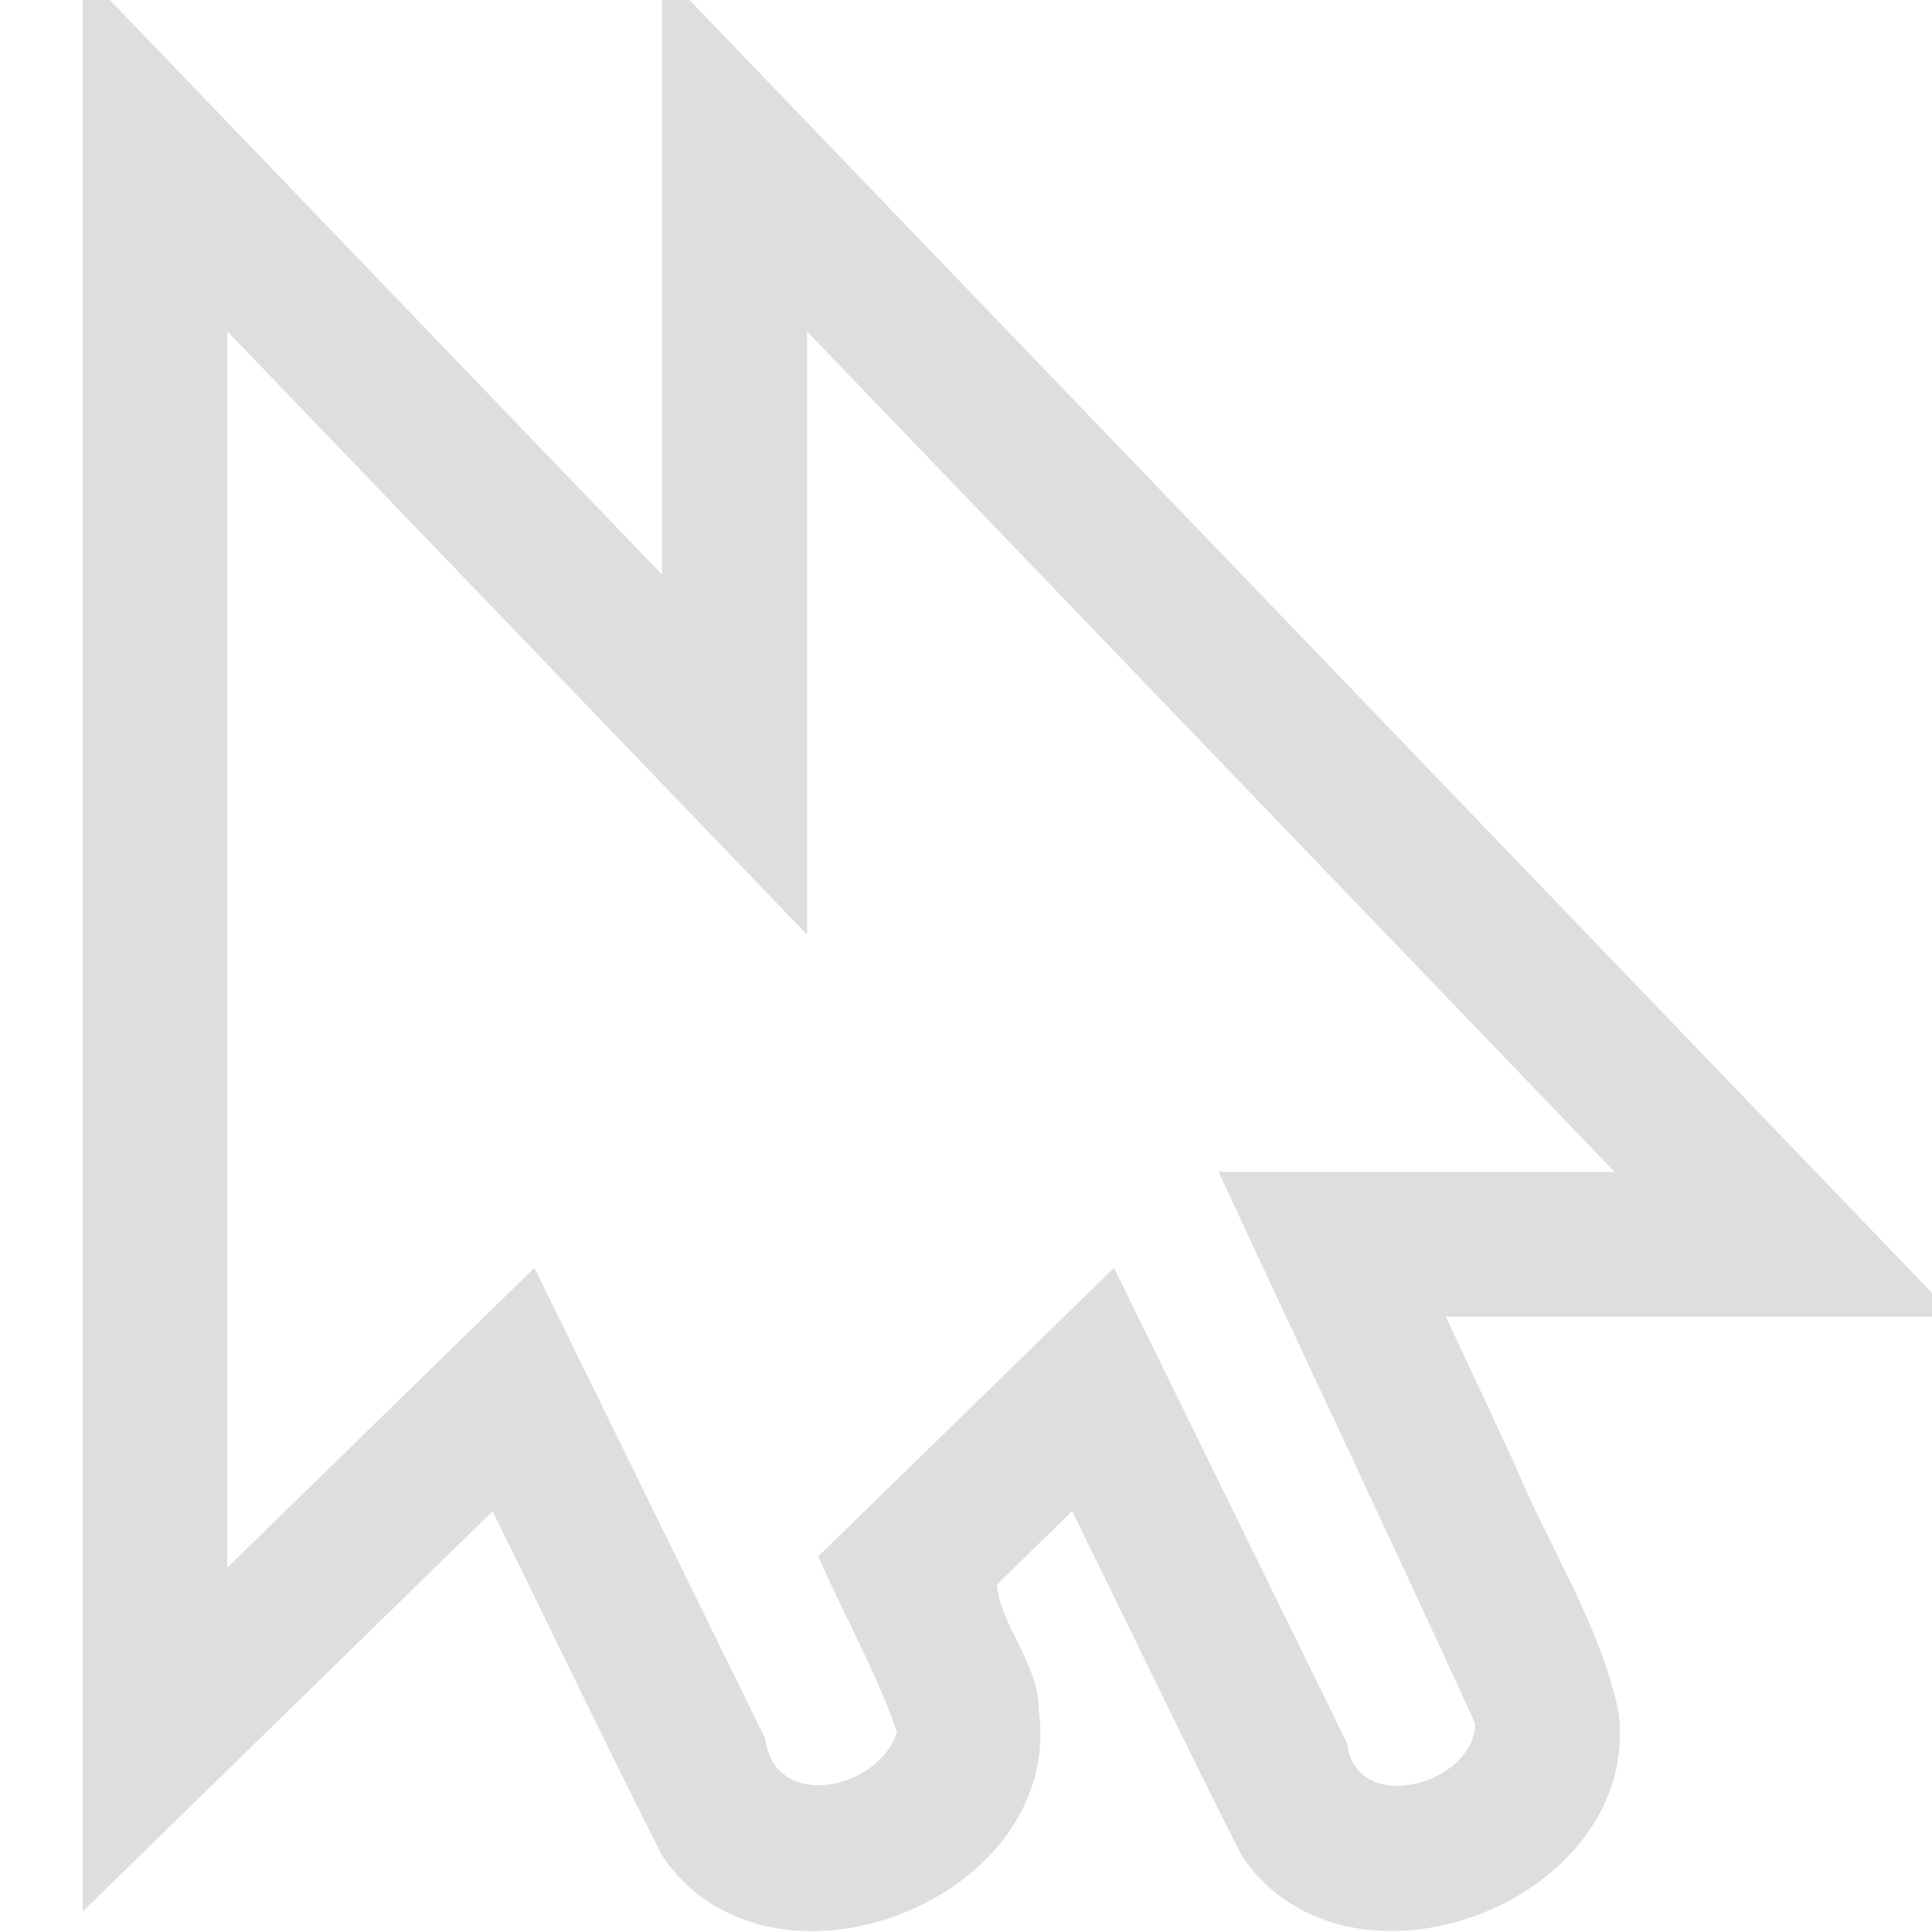
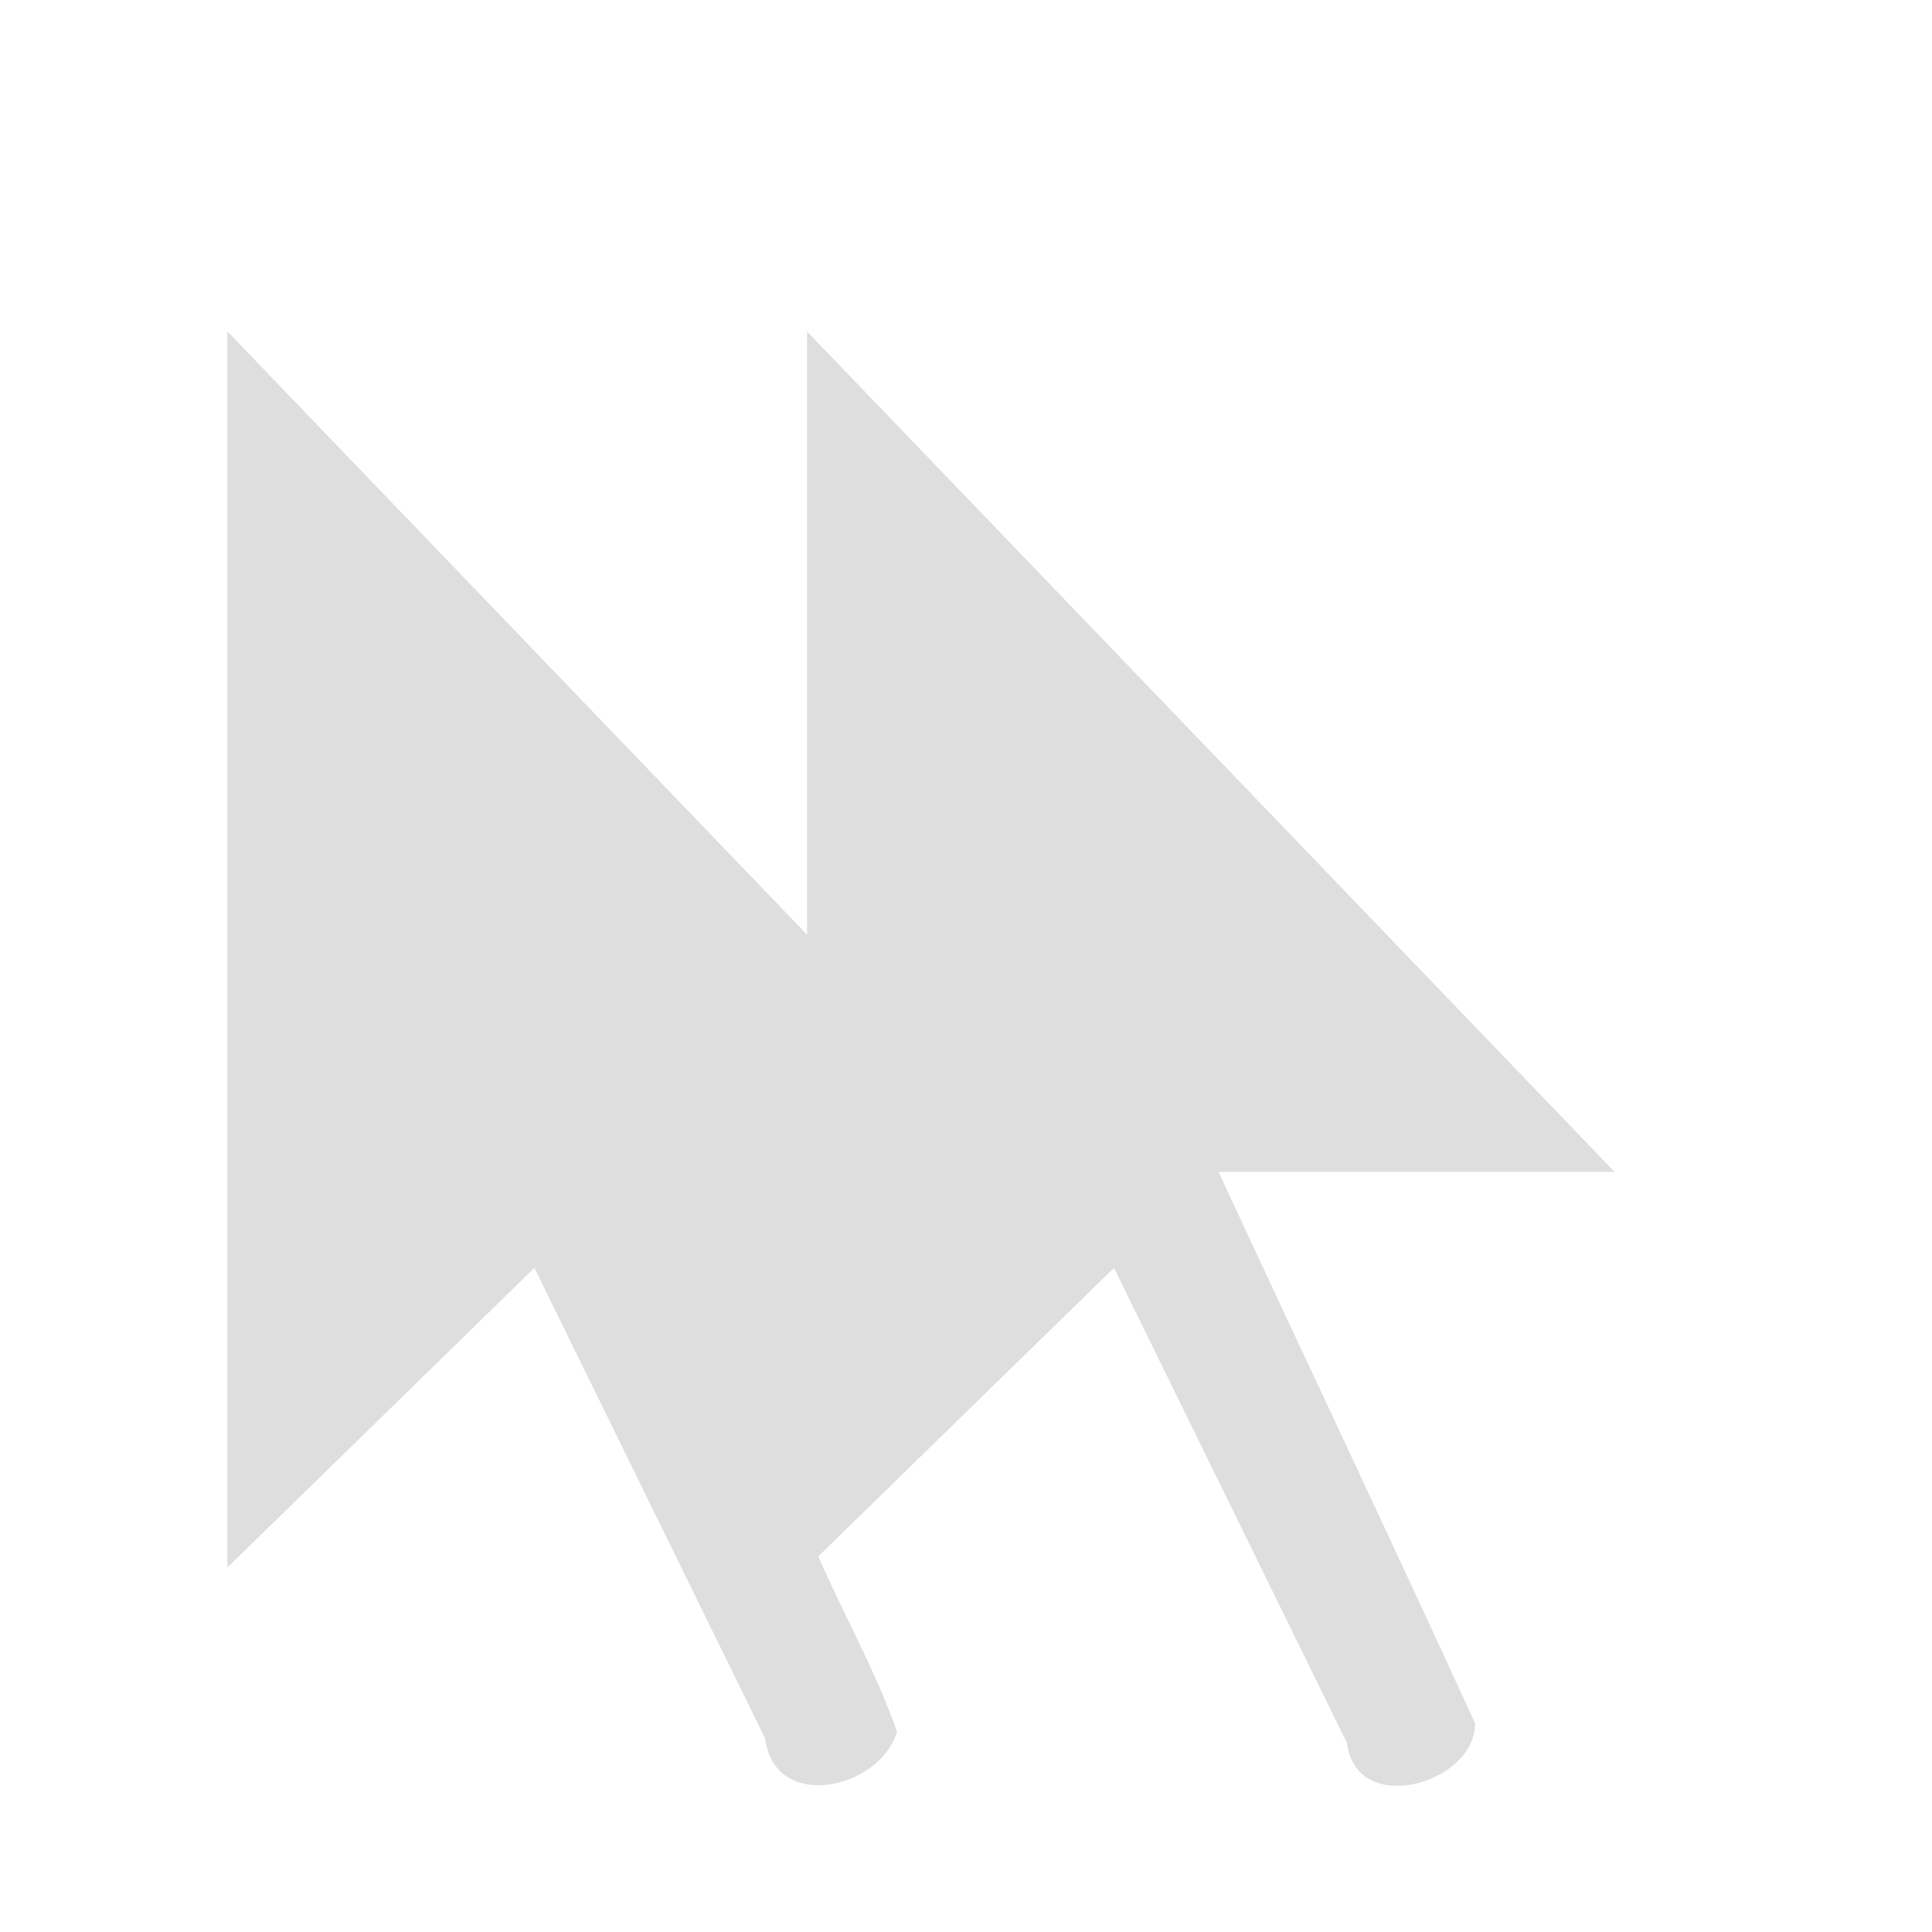
<svg xmlns="http://www.w3.org/2000/svg" width="20" height="20" version="1.1">
  <g>
    <g transform="translate(-19 -.75)">
-       <path d="m19.855 0.455v20.084c1.415-1.381 2.829-2.763 4.244-4.144 0.588 1.189 1.158 2.387 1.758 3.569 1.109 1.64 4.157 0.465 3.898-1.496 0.011-0.47-0.406-0.908-0.435-1.314l0.778-0.76c0.588 1.189 1.158 2.387 1.758 3.569 1.109 1.64 4.157 0.465 3.898-1.496-0.192-0.904-0.718-1.698-1.069-2.549-0.239-0.513-0.478-1.025-0.717-1.538h5.268c-4.461-4.642-8.922-9.284-13.383-13.926v6.244c-2-2.081-4-4.163-6-6.244zm1.5 3.727c2 2.081 4 4.163 6 6.244v-6.244c2.787 2.9 5.573 5.8 8.359 8.699h-4.1c0.883 1.903 1.782 3.8 2.656 5.708 0.006 0.623-1.228 0.981-1.325 0.207-0.804-1.64-1.609-3.28-2.413-4.921-1.02 0.995-2.04 1.991-3.061 2.986 0.264 0.608 0.597 1.192 0.815 1.816-0.183 0.601-1.268 0.837-1.366 0.068-0.796-1.623-1.592-3.247-2.388-4.87-1.059 1.034-2.119 2.068-3.178 3.102-4e-6 -4.265-7e-6 -8.53-1.1e-5 -12.795z" fill="#dedede" />
+       <path d="m19.855 0.455c1.415-1.381 2.829-2.763 4.244-4.144 0.588 1.189 1.158 2.387 1.758 3.569 1.109 1.64 4.157 0.465 3.898-1.496 0.011-0.47-0.406-0.908-0.435-1.314l0.778-0.76c0.588 1.189 1.158 2.387 1.758 3.569 1.109 1.64 4.157 0.465 3.898-1.496-0.192-0.904-0.718-1.698-1.069-2.549-0.239-0.513-0.478-1.025-0.717-1.538h5.268c-4.461-4.642-8.922-9.284-13.383-13.926v6.244c-2-2.081-4-4.163-6-6.244zm1.5 3.727c2 2.081 4 4.163 6 6.244v-6.244c2.787 2.9 5.573 5.8 8.359 8.699h-4.1c0.883 1.903 1.782 3.8 2.656 5.708 0.006 0.623-1.228 0.981-1.325 0.207-0.804-1.64-1.609-3.28-2.413-4.921-1.02 0.995-2.04 1.991-3.061 2.986 0.264 0.608 0.597 1.192 0.815 1.816-0.183 0.601-1.268 0.837-1.366 0.068-0.796-1.623-1.592-3.247-2.388-4.87-1.059 1.034-2.119 2.068-3.178 3.102-4e-6 -4.265-7e-6 -8.53-1.1e-5 -12.795z" fill="#dedede" />
    </g>
  </g>
</svg>